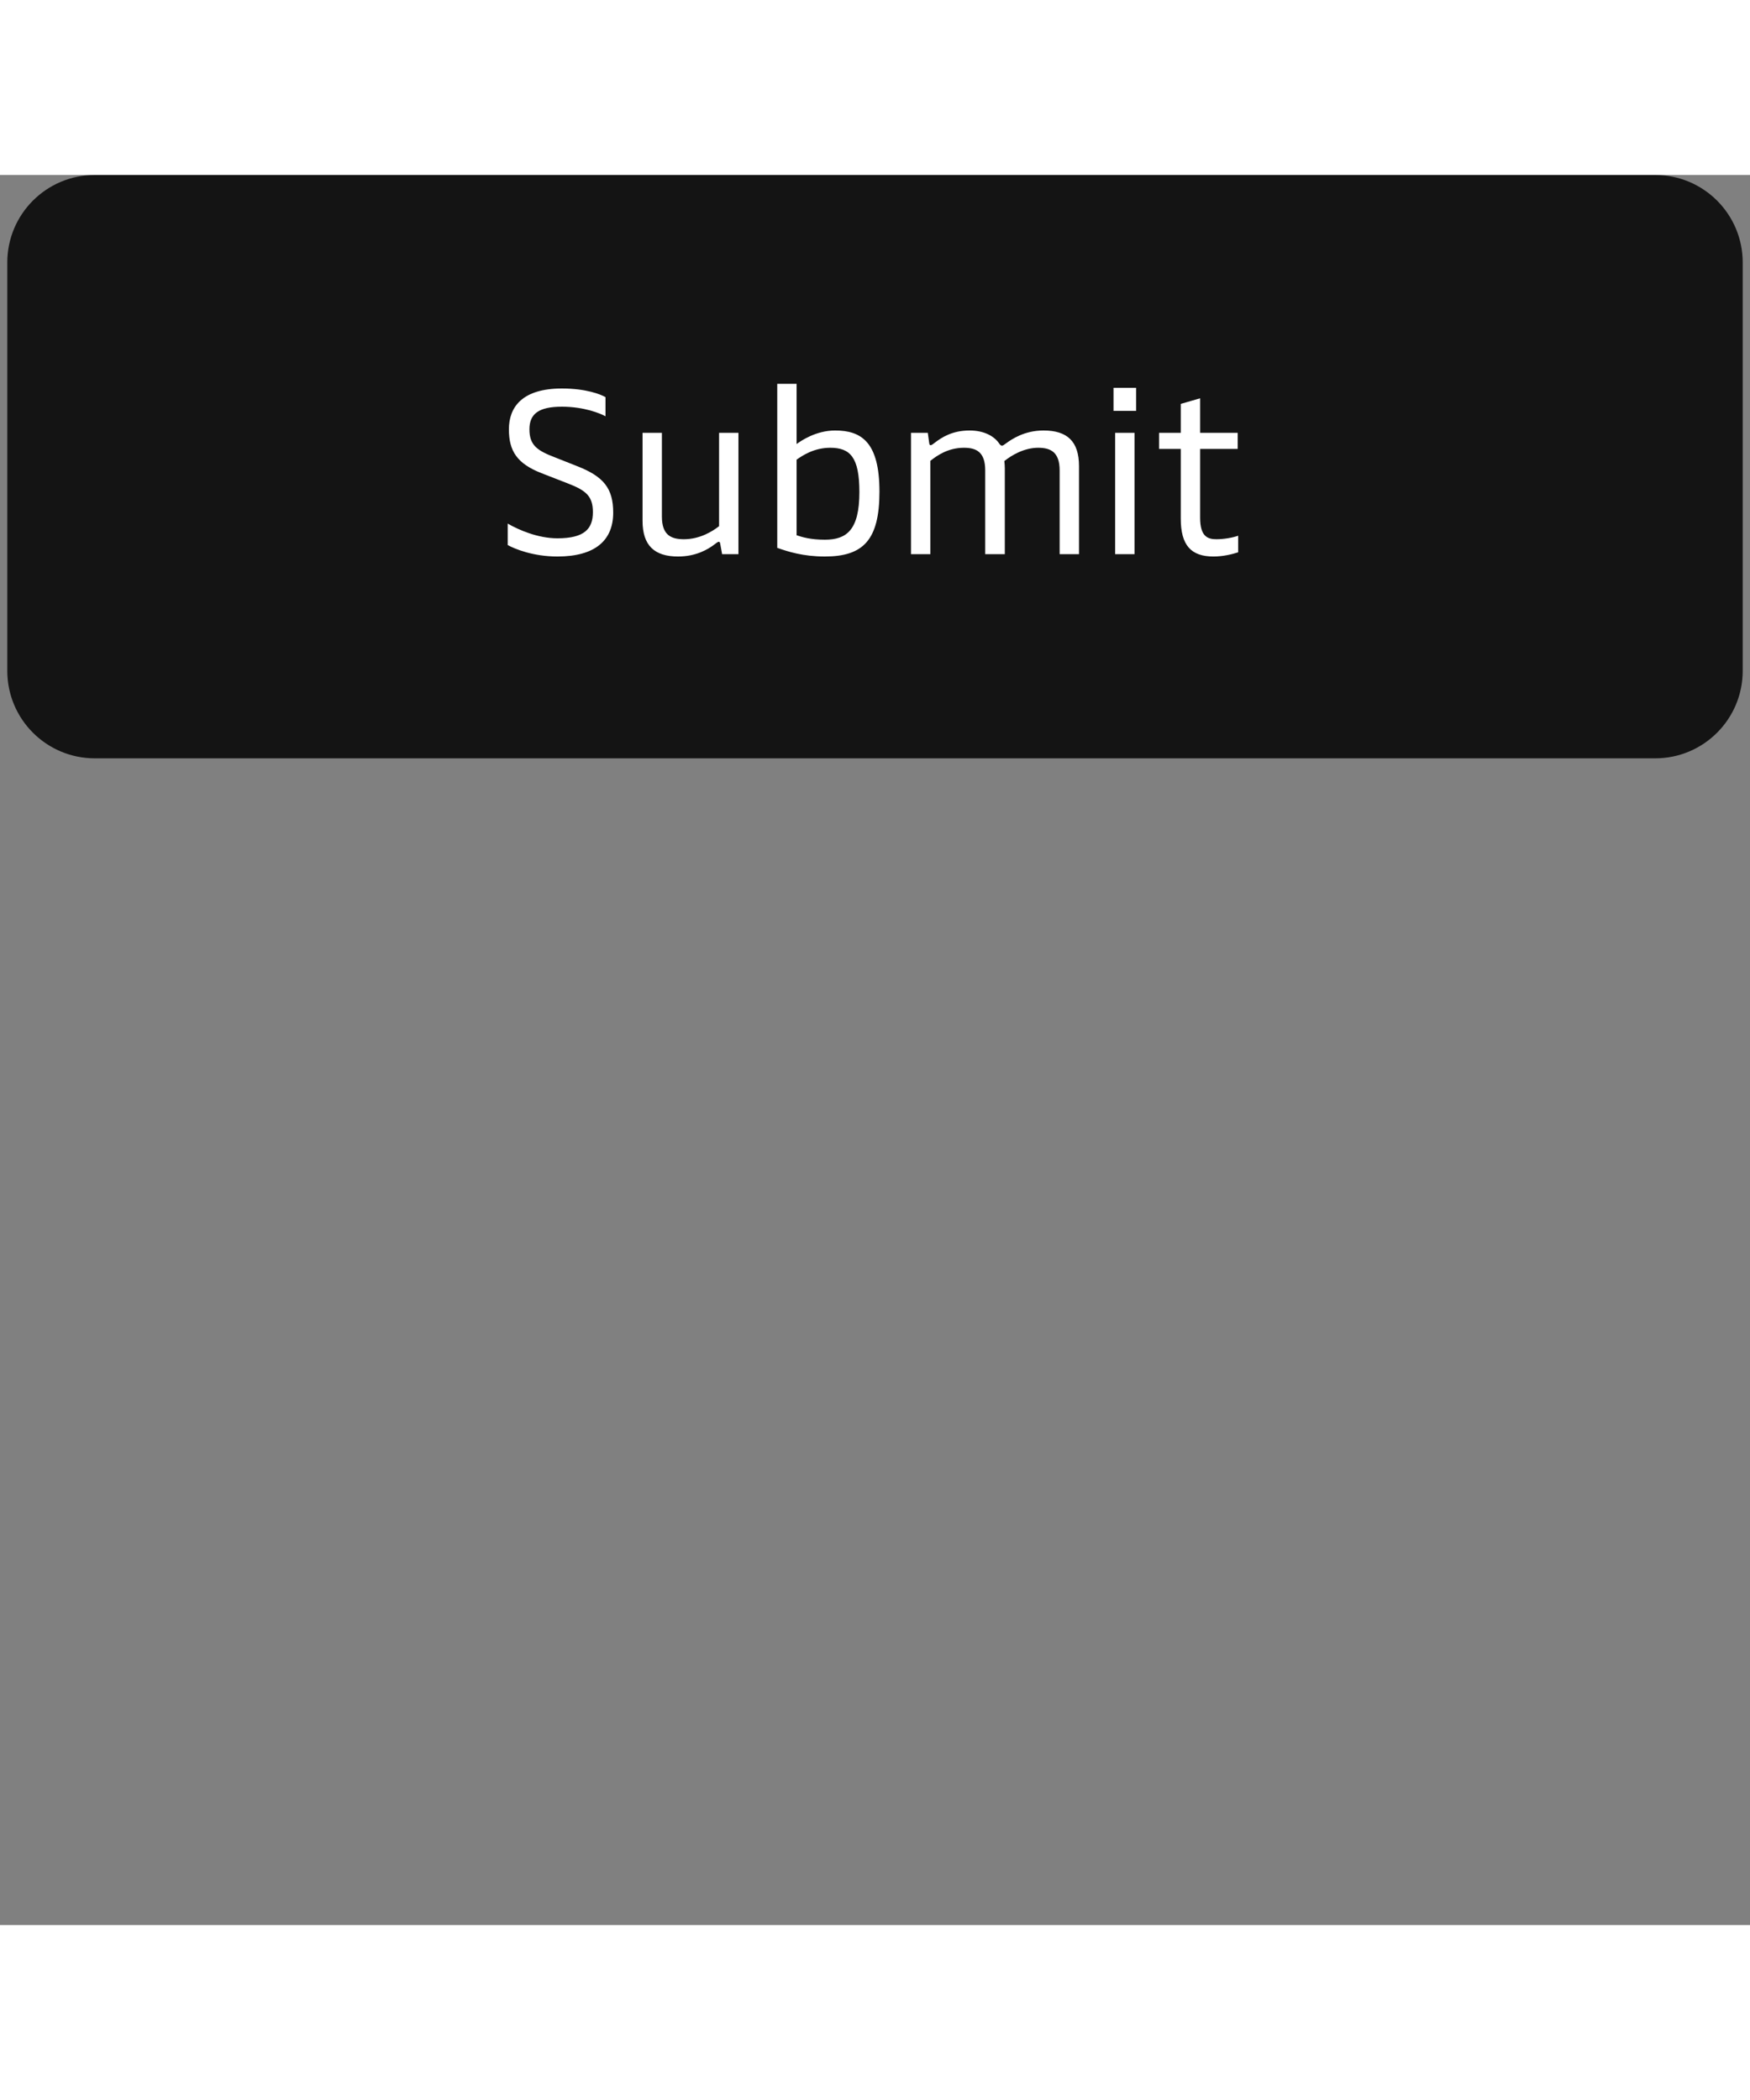
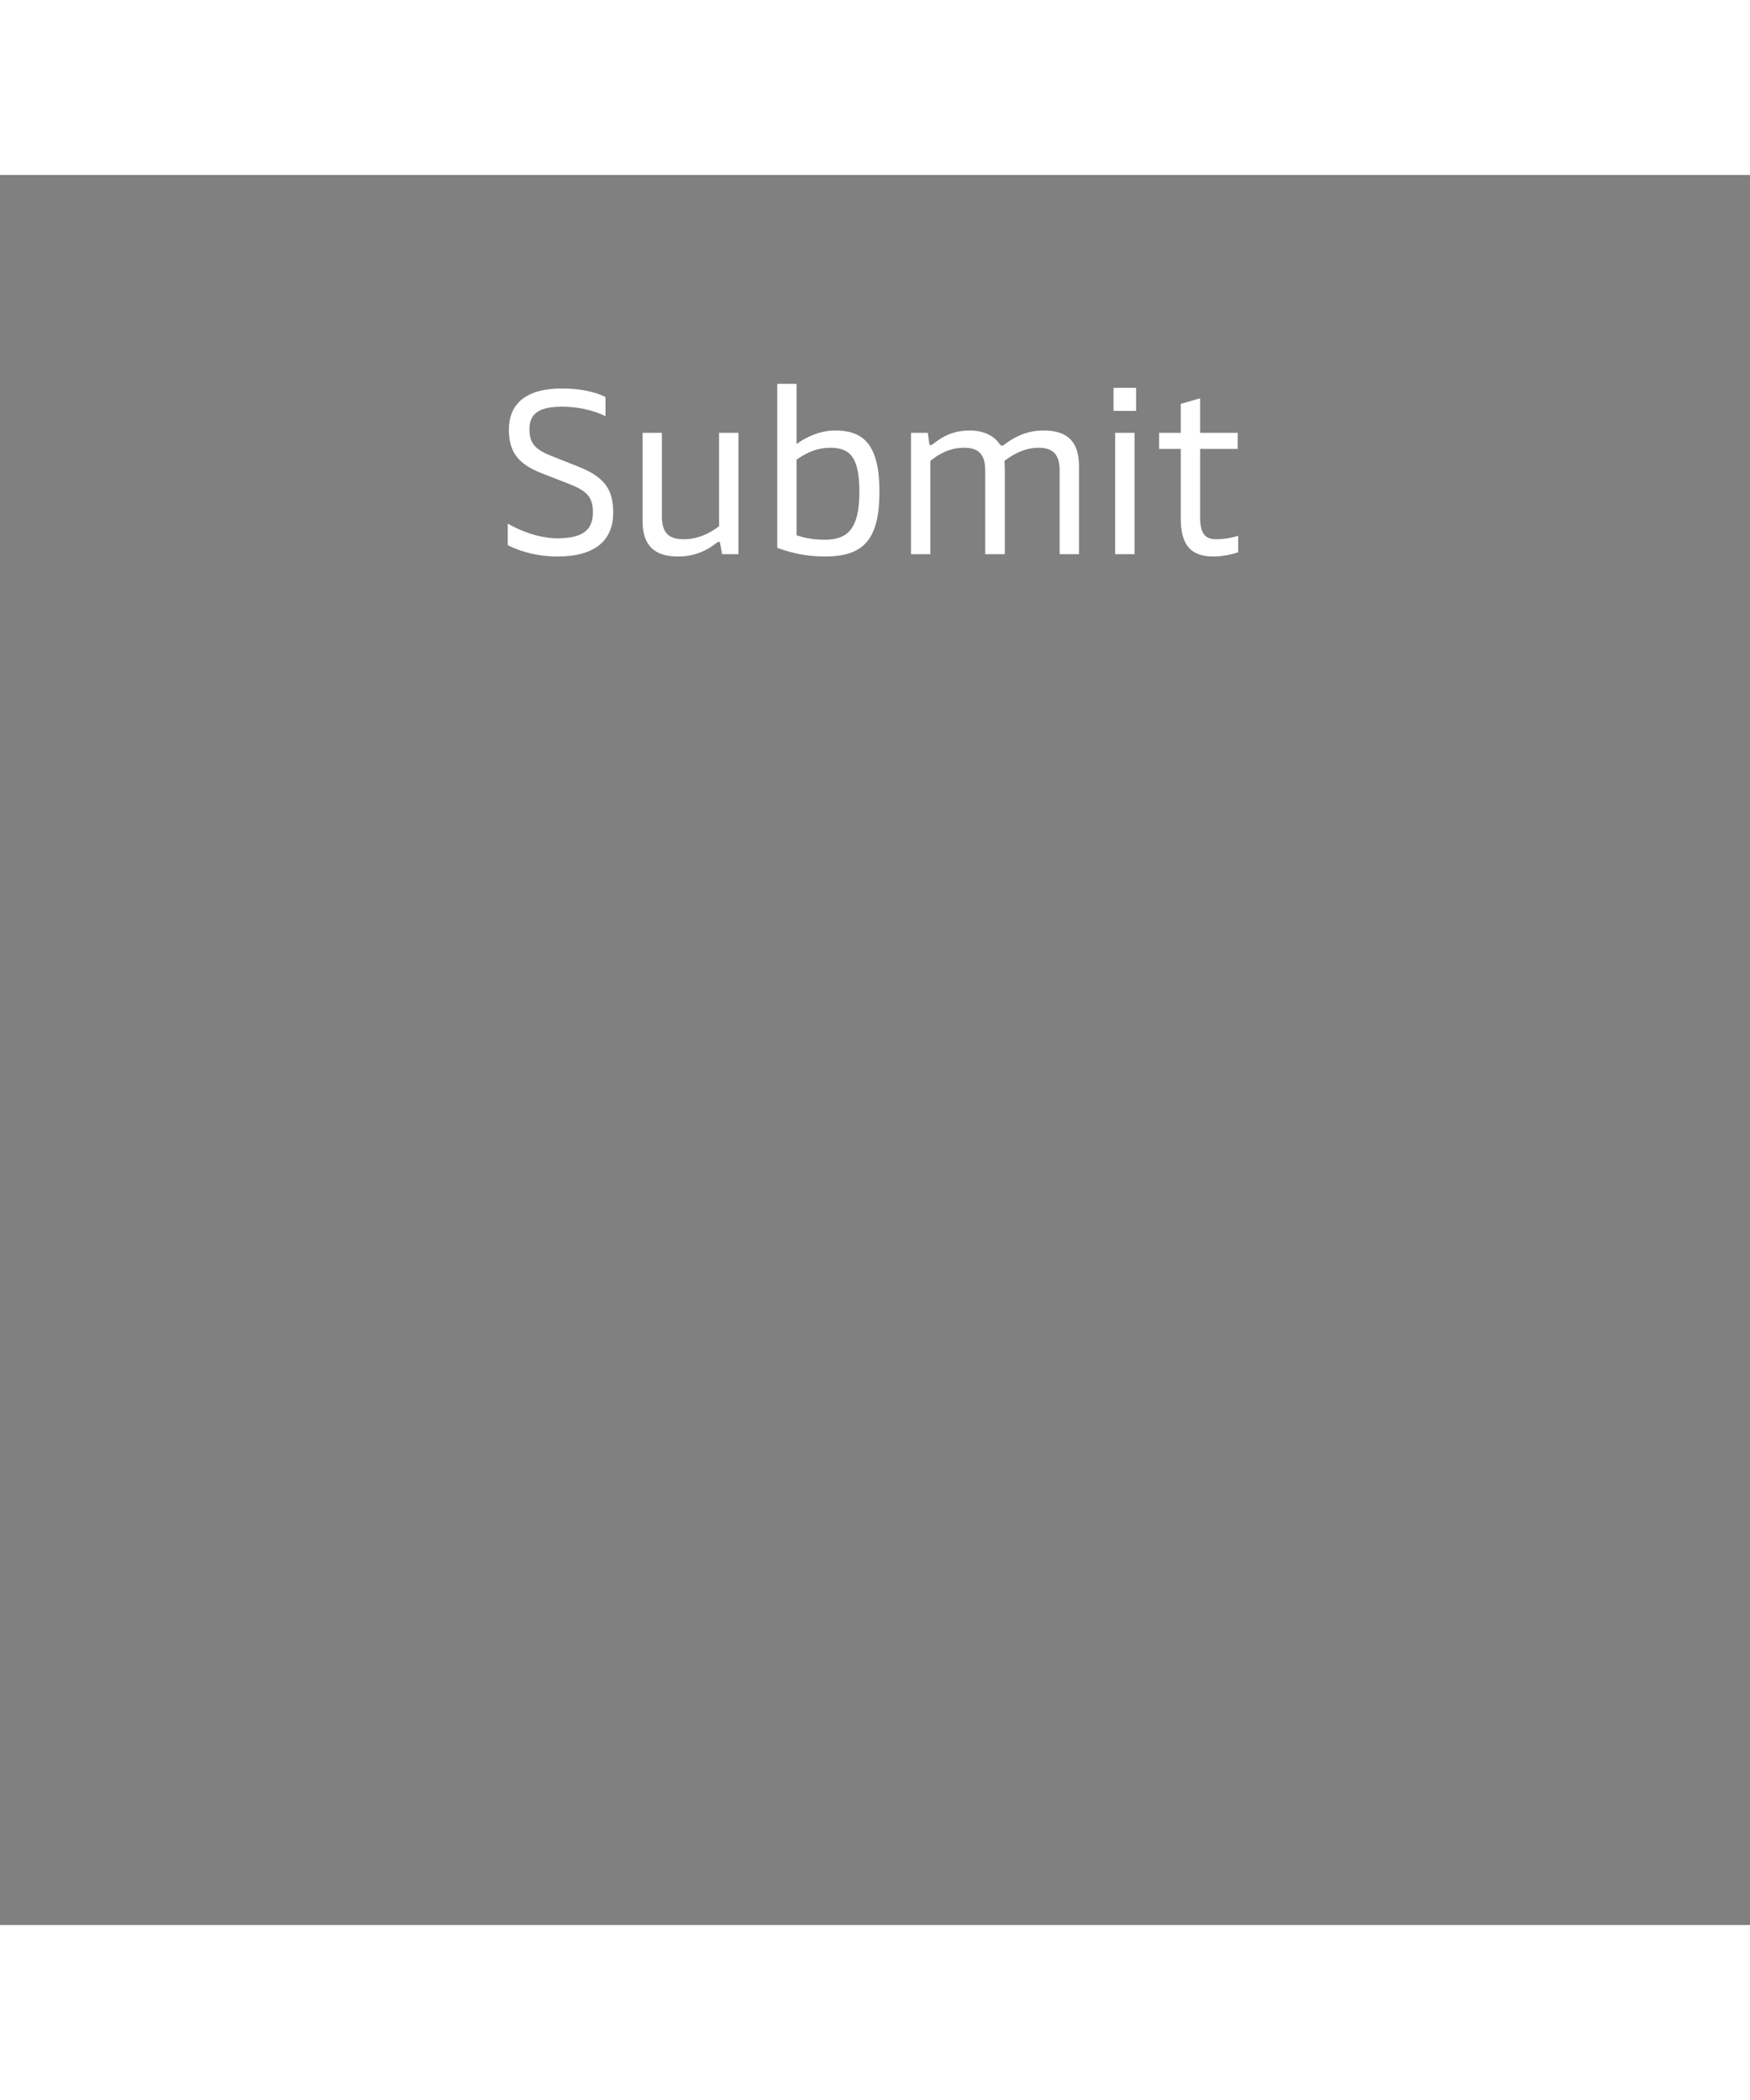
<svg xmlns="http://www.w3.org/2000/svg" width="120" height="144" viewBox="0 0 120 120" fill="none">
  <rect x="0" y="0" width="120" height="120" fill="#808080" stroke="none" />
-   <path d="M0.5 6C0.5 2.686 3.186 0 6.5 0H113.5C116.814 0 119.5 2.686 119.5 6V34C119.5 37.314 116.814 40 113.5 40H6.5C3.186 40 0.5 37.314 0.5 34V6Z" fill="#141414" />
  <path d="M38.224 26.16C36.56 26.16 35.312 25.648 34.816 25.376V23.904C35.568 24.336 36.88 24.912 38.224 24.912C40.064 24.912 40.656 24.272 40.656 23.12C40.656 22.032 40.192 21.632 38.944 21.152L37.136 20.448C35.456 19.792 34.896 18.928 34.896 17.44C34.896 15.888 35.84 14.64 38.528 14.64C40.192 14.64 41.184 15.04 41.52 15.232V16.544C41.168 16.352 40.064 15.888 38.528 15.888C36.912 15.888 36.304 16.4 36.304 17.44C36.304 18.528 36.832 18.896 38.048 19.36L39.584 19.968C41.376 20.672 42.048 21.472 42.048 23.152C42.048 25.024 40.848 26.16 38.224 26.16ZM50.636 17.68V26H49.516L49.388 25.296C49.372 25.184 49.34 25.152 49.292 25.152C49.244 25.152 49.18 25.184 49.02 25.312C48.54 25.68 47.724 26.16 46.492 26.16C44.876 26.16 44.06 25.408 44.06 23.712V17.68H45.388V23.424C45.388 24.672 45.996 24.976 46.892 24.976C47.98 24.976 48.844 24.448 49.308 24.08V17.68H50.636ZM56.561 26.16C55.057 26.16 54.033 25.824 53.297 25.568V14.32H54.625V18.448C54.929 18.224 55.953 17.52 57.265 17.52C59.073 17.52 60.305 18.32 60.305 21.712C60.305 25.04 59.185 26.16 56.561 26.16ZM56.561 25.008C58.049 25.008 58.929 24.352 58.929 21.744C58.929 19.36 58.305 18.704 56.929 18.704C55.809 18.704 55.009 19.248 54.625 19.52V24.704C55.009 24.832 55.585 25.008 56.561 25.008ZM62.469 26V17.68H63.621L63.717 18.384C63.733 18.496 63.765 18.528 63.813 18.528C63.861 18.528 63.925 18.496 64.085 18.368C64.565 18 65.285 17.52 66.485 17.52C67.461 17.52 68.133 17.888 68.485 18.368C68.549 18.464 68.613 18.56 68.709 18.56C68.773 18.56 68.837 18.512 68.965 18.416C69.381 18.112 70.245 17.52 71.557 17.52C73.173 17.52 73.989 18.256 73.989 19.968V26H72.661V20.256C72.661 19.008 72.053 18.704 71.189 18.704C70.229 18.704 69.365 19.216 68.869 19.616C68.885 19.76 68.901 19.936 68.901 20.112V26H67.557V20.256C67.557 19.008 66.965 18.704 66.101 18.704C65.013 18.704 64.261 19.232 63.797 19.6V26H62.469ZM76.467 26V17.68H77.795V26H76.467ZM76.355 16.176V14.592H77.907V16.176H76.355ZM83.207 26.16C81.686 26.16 80.966 25.408 80.966 23.552V18.784H79.478V17.68H80.966V15.696L82.294 15.312V17.68H84.871V18.784H82.294V23.504C82.294 24.816 82.838 24.976 83.415 24.976C83.942 24.976 84.55 24.864 84.903 24.736V25.872C84.519 26 83.879 26.16 83.207 26.16Z" fill="white" />
</svg>